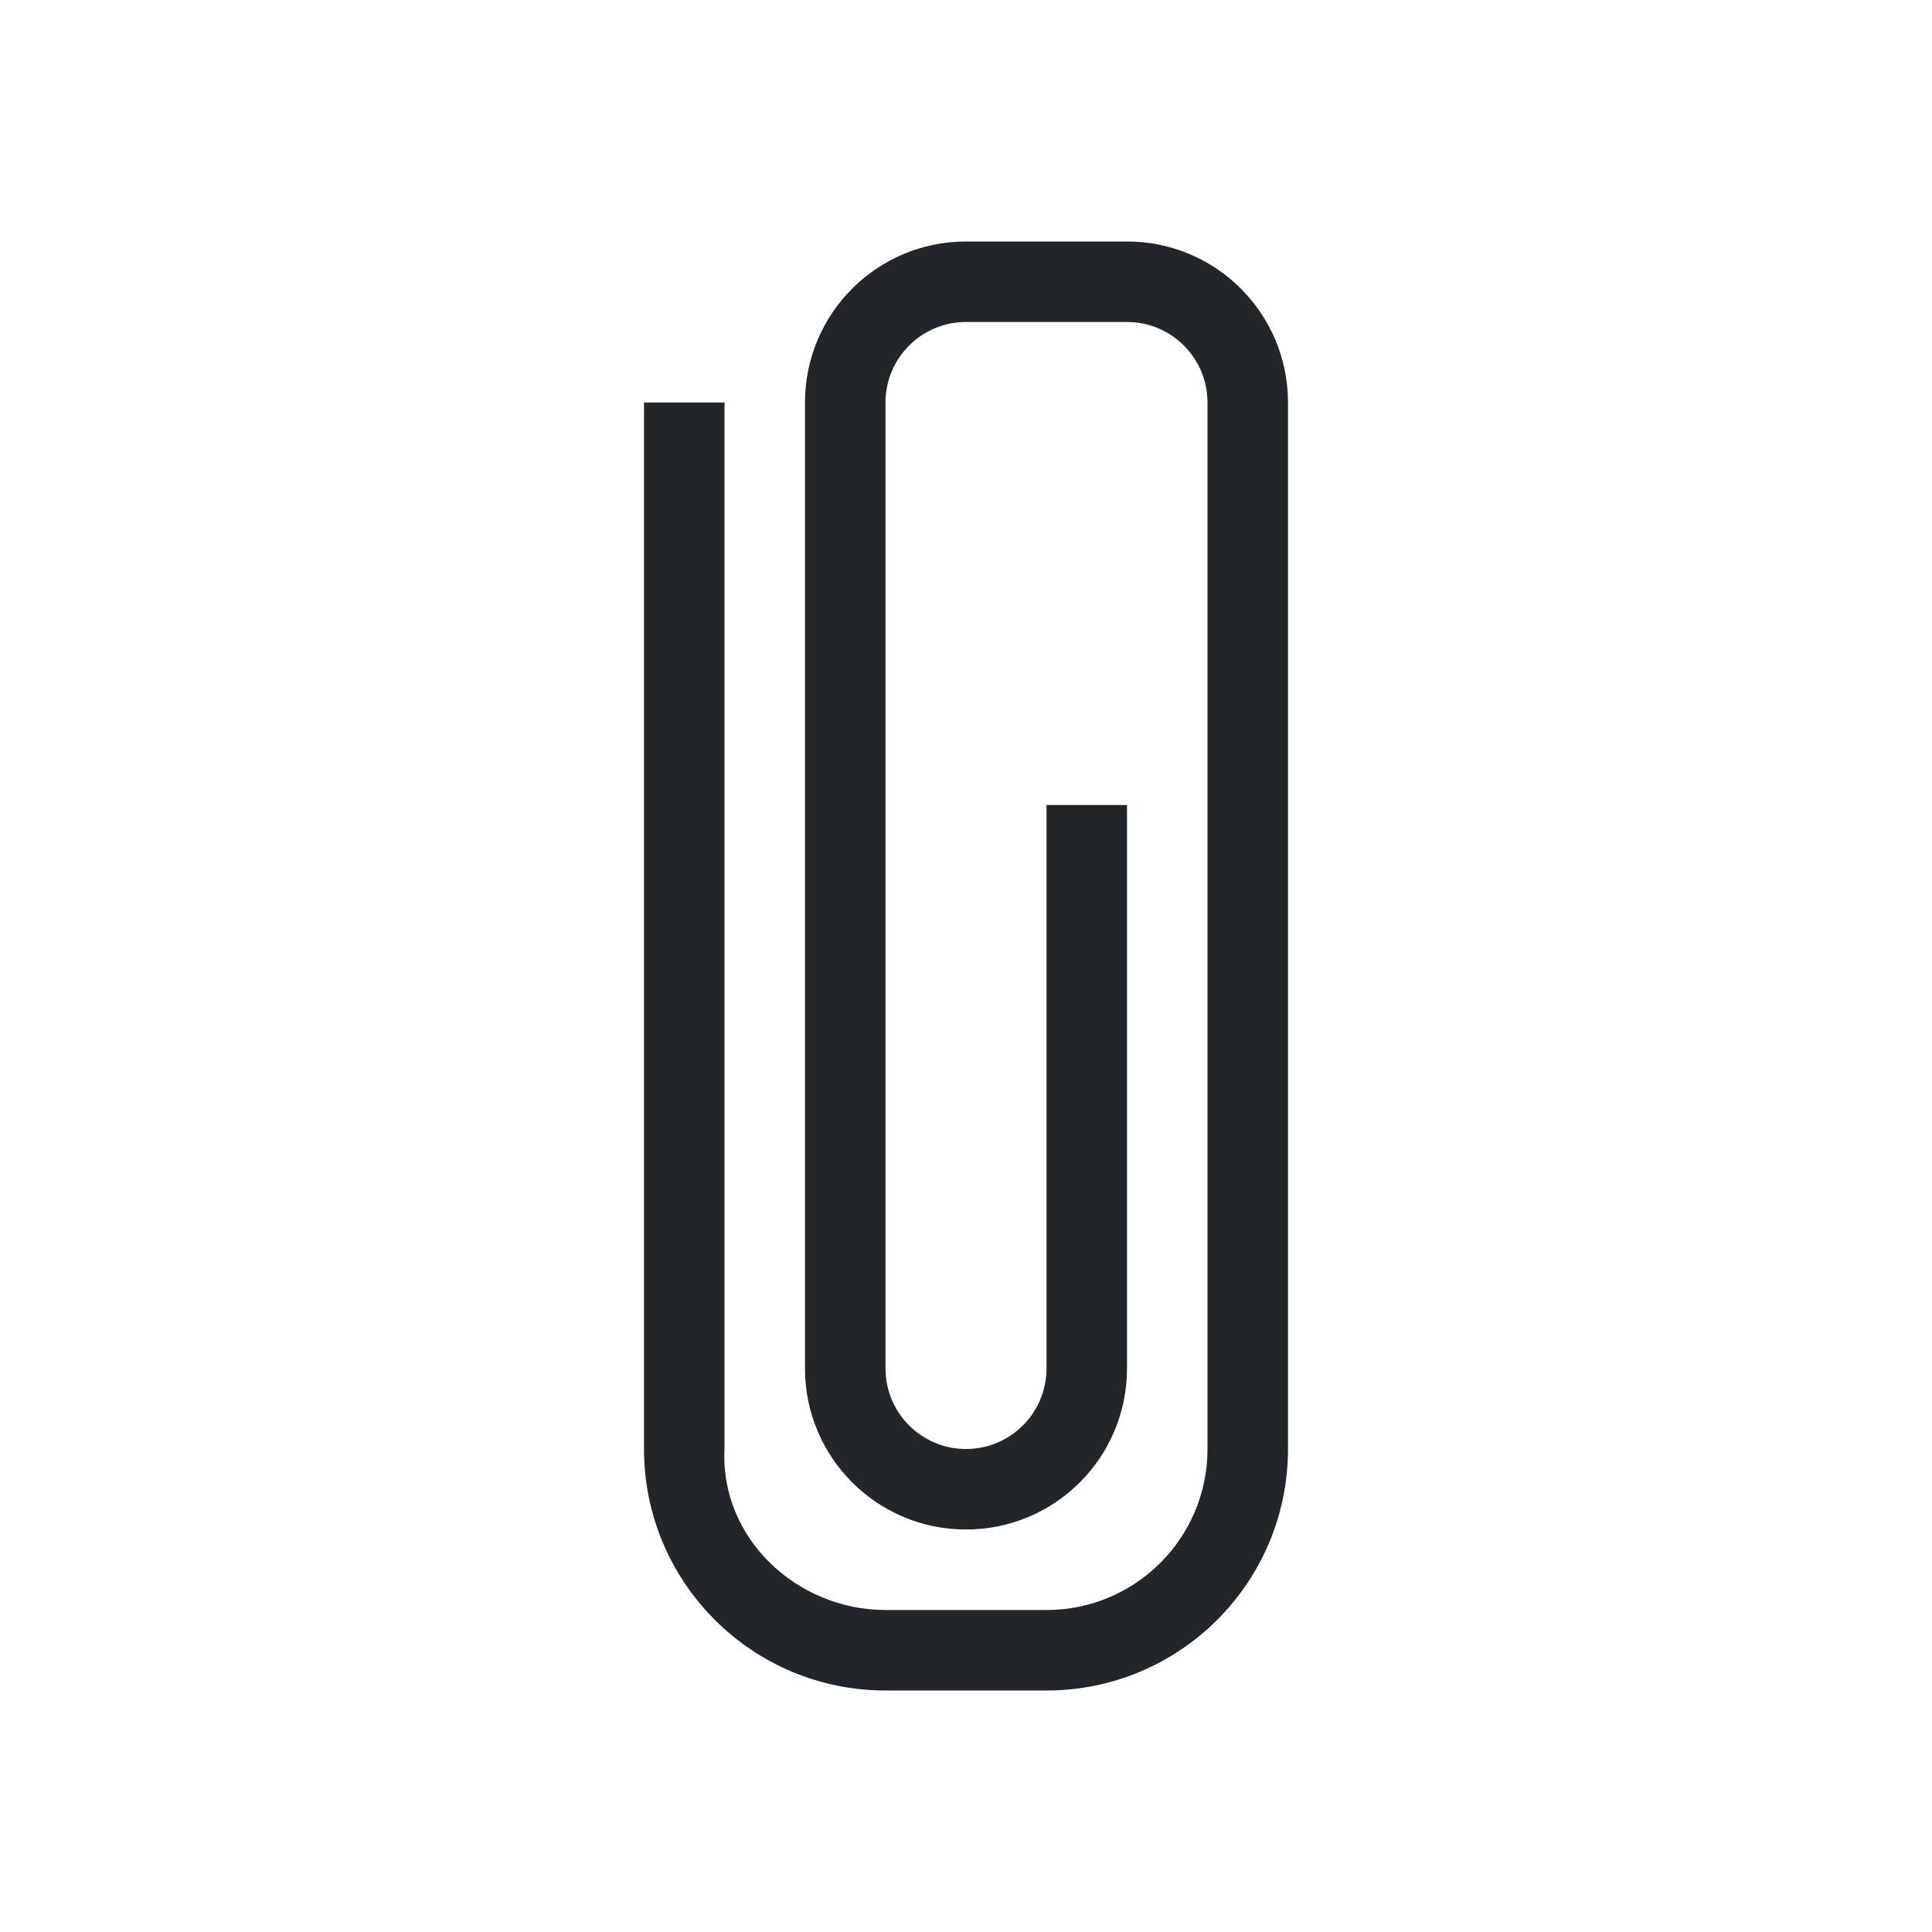
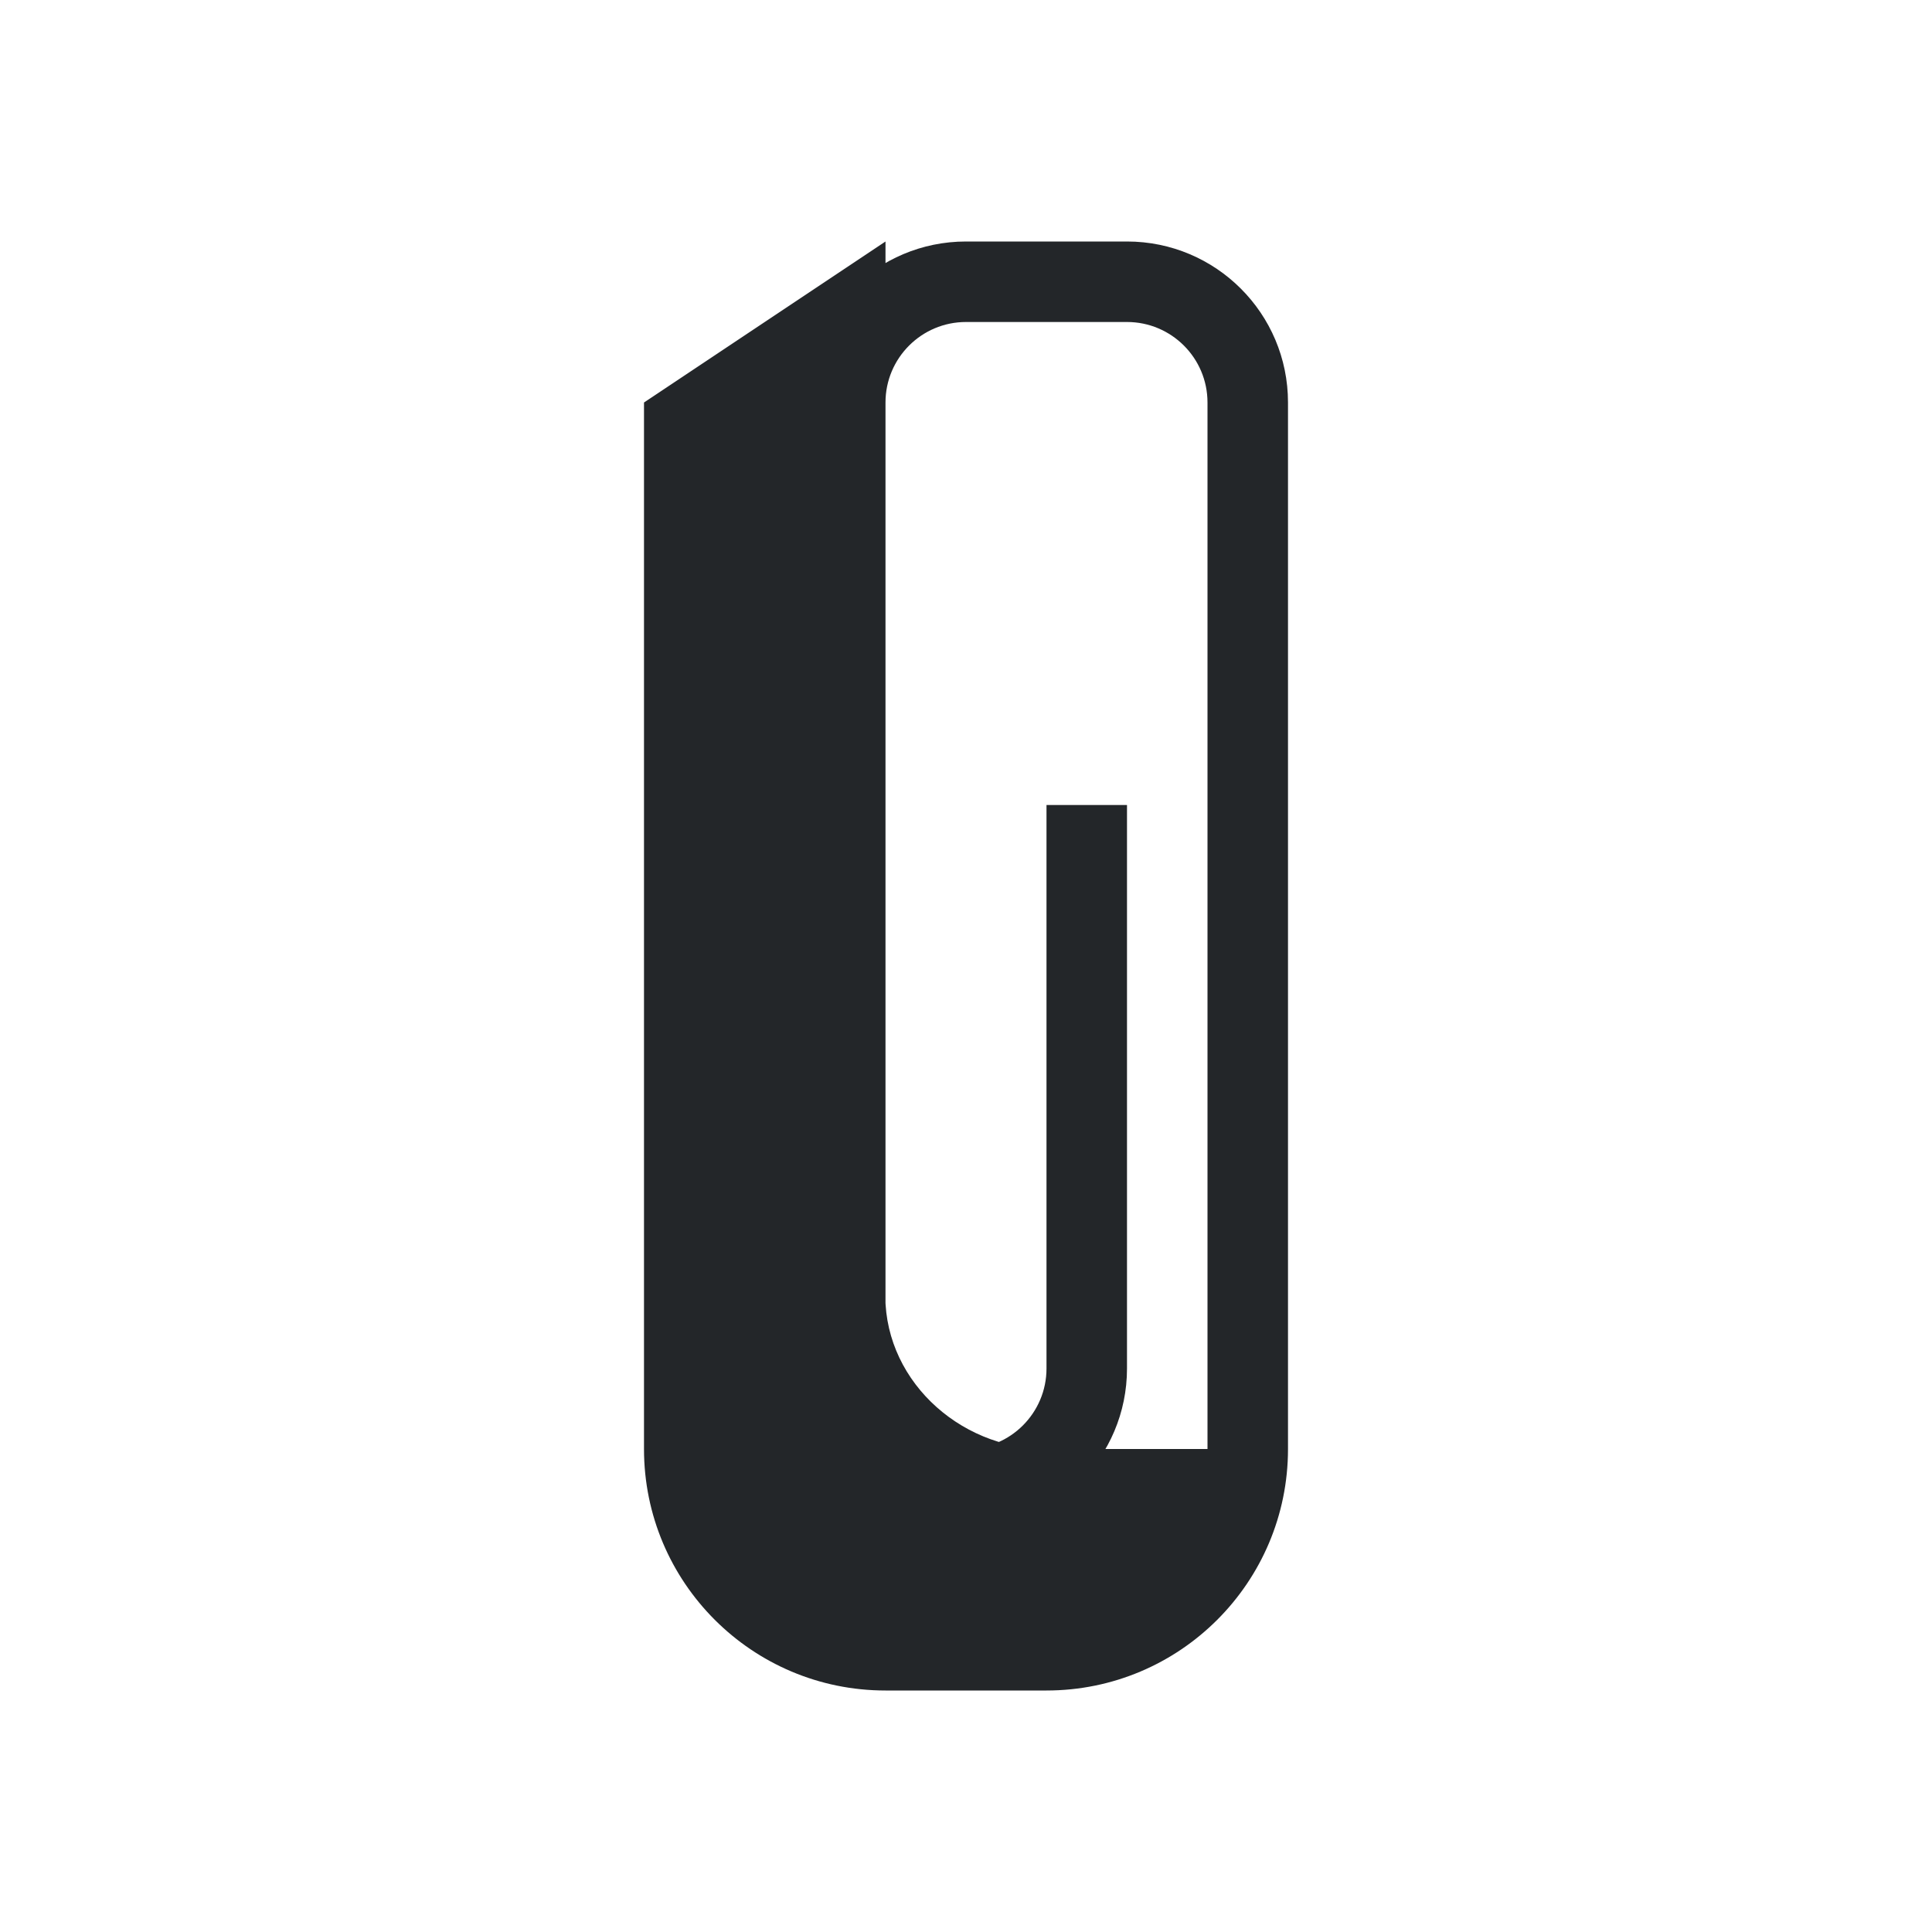
<svg xmlns="http://www.w3.org/2000/svg" height="24" viewBox="0 0 24 24" width="24">
-   <path d="m8 5v12 1c0 1.657 1.343 3 3 3h2c1.657 0 3-1.343 3-3v-1-12c0-1.105-.895-2-2-2h-2c-1.105 0-2 .895-2 2v12c0 1.105.895 2 2 2s2-.895 2-2v-7h-1v7c0 .552-.448 1-1 1s-1-.448-1-1v-12c0-.552.448-1 1-1h2c.552 0 1 .448 1 1v12 1c0 1.105-.895 2-2 2h-2c-1.105 0-2.057-.897-2-2v-1-1-.219-10.781z" fill="#232629" />
+   <path d="m8 5v12 1c0 1.657 1.343 3 3 3h2c1.657 0 3-1.343 3-3v-1-12c0-1.105-.895-2-2-2h-2c-1.105 0-2 .895-2 2v12c0 1.105.895 2 2 2s2-.895 2-2v-7h-1v7c0 .552-.448 1-1 1s-1-.448-1-1v-12c0-.552.448-1 1-1h2c.552 0 1 .448 1 1v12 1h-2c-1.105 0-2.057-.897-2-2v-1-1-.219-10.781z" fill="#232629" />
</svg>